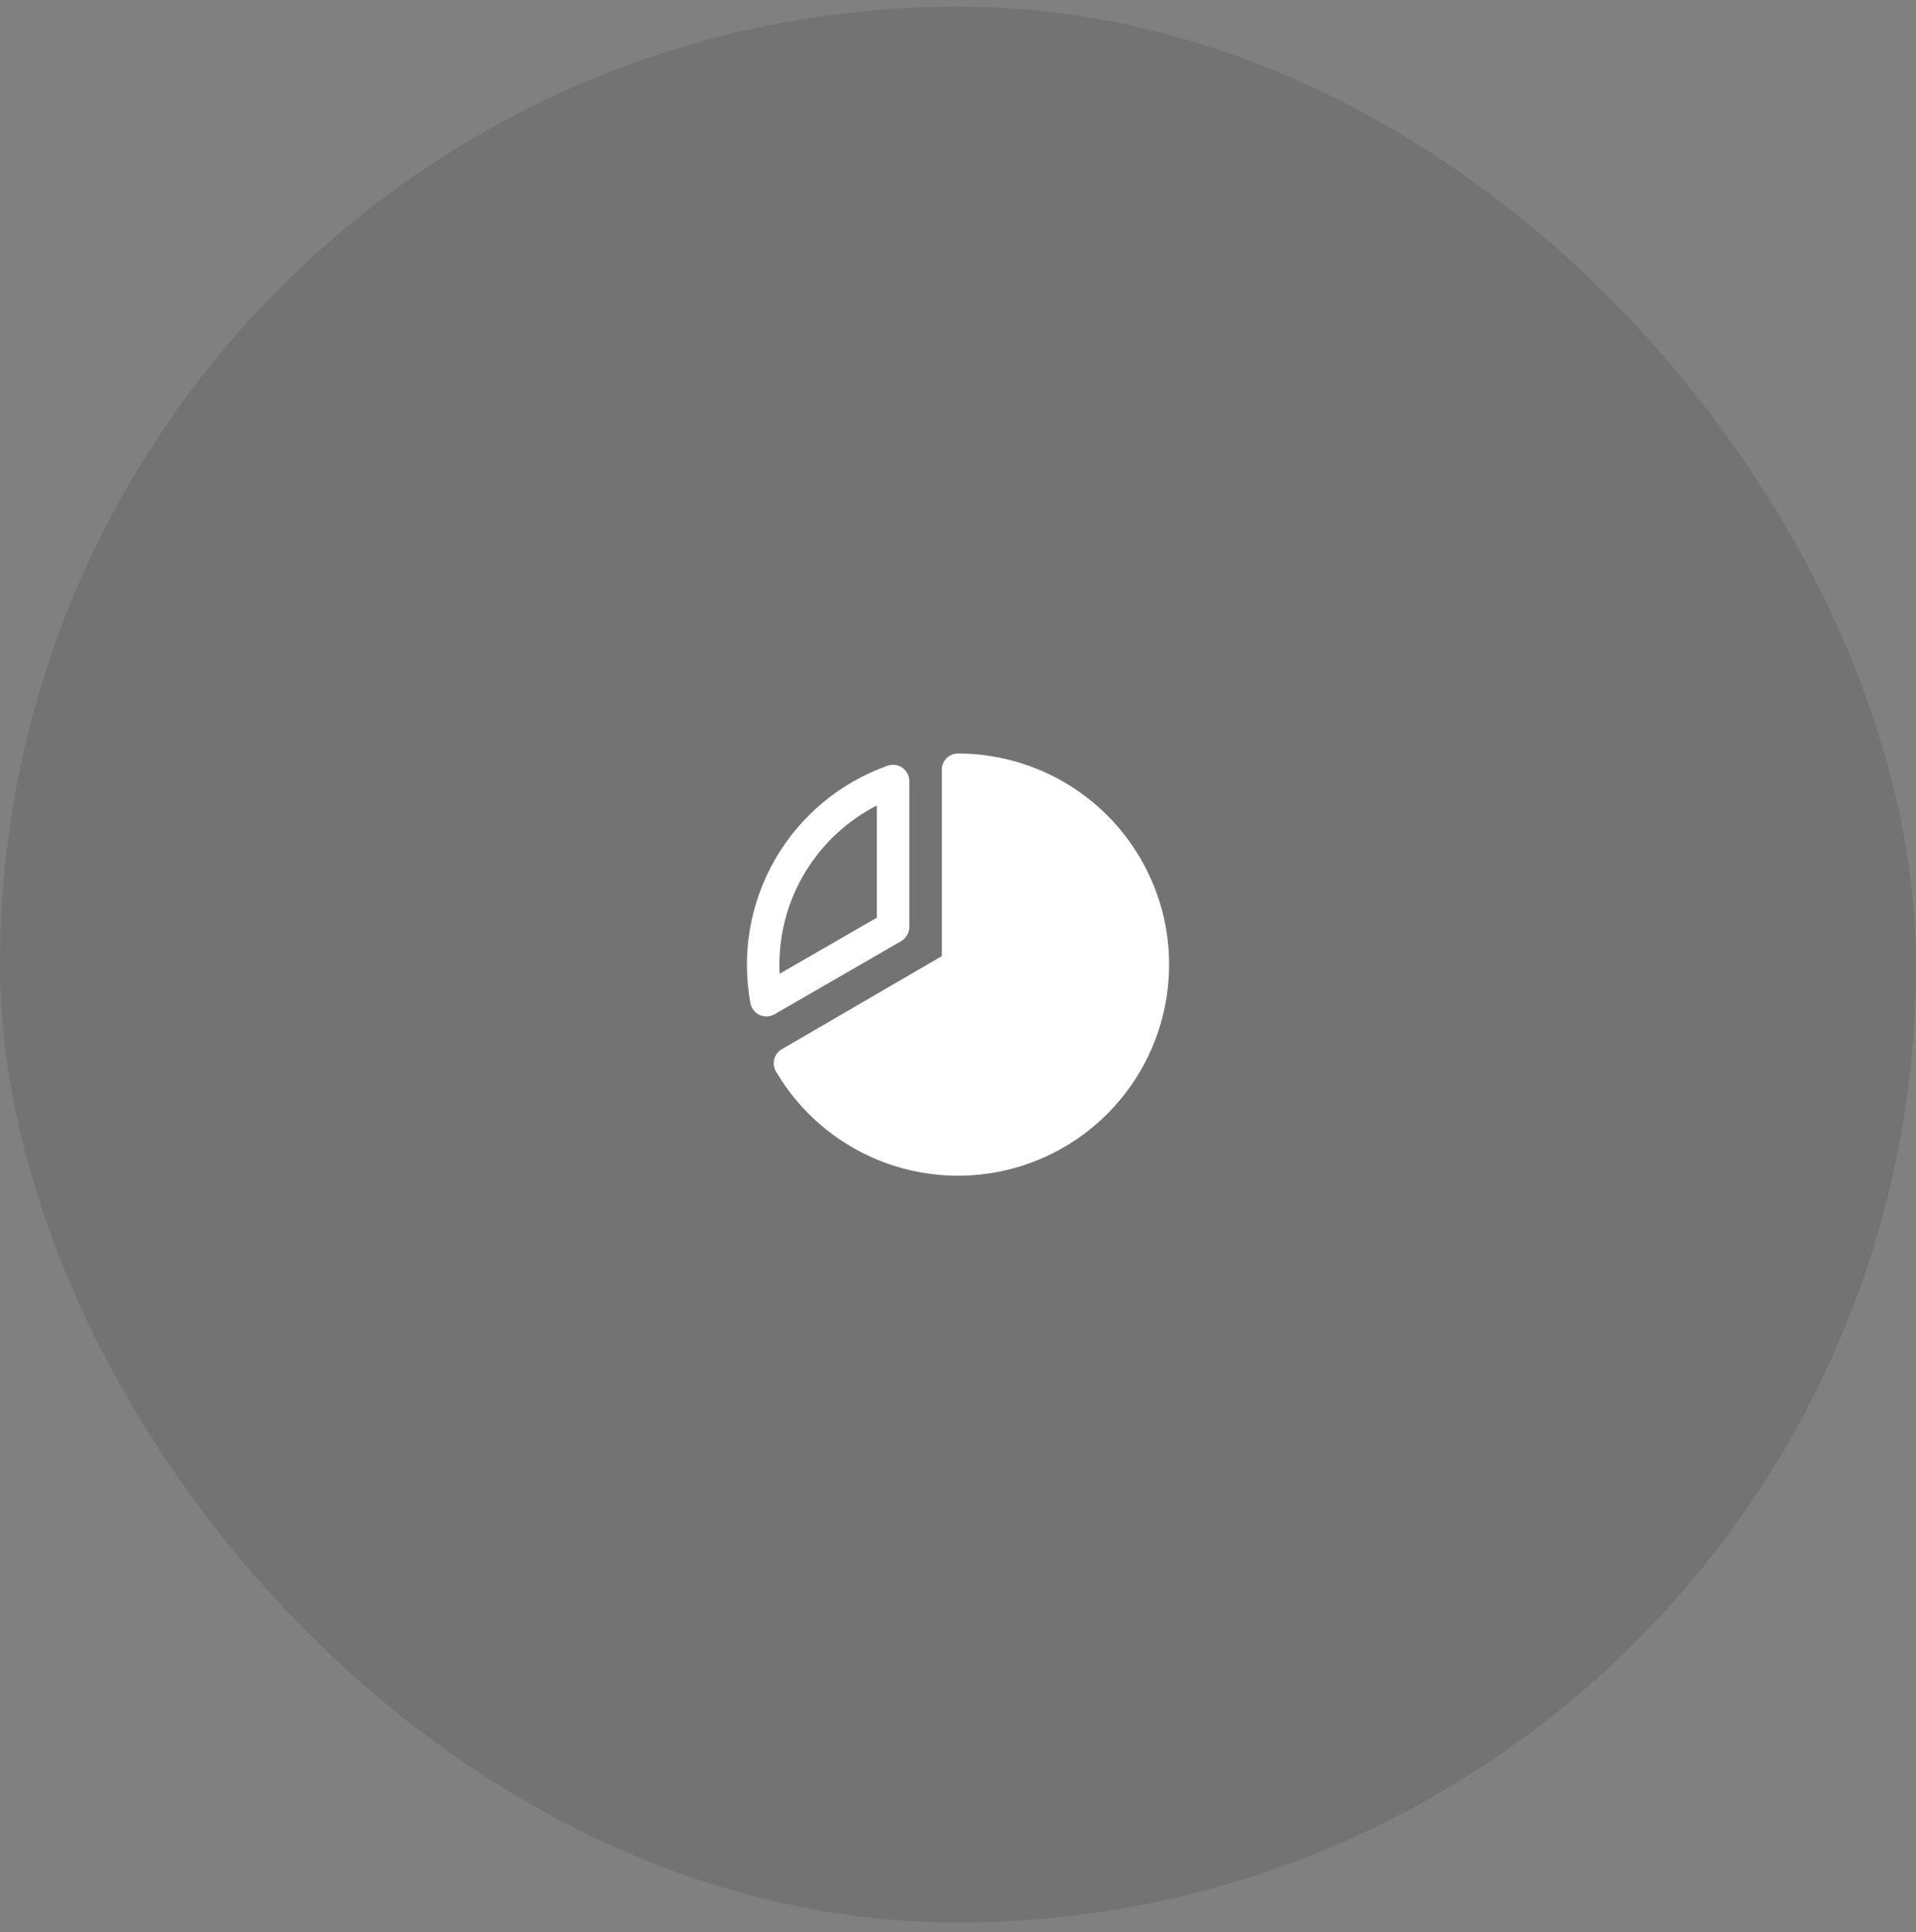
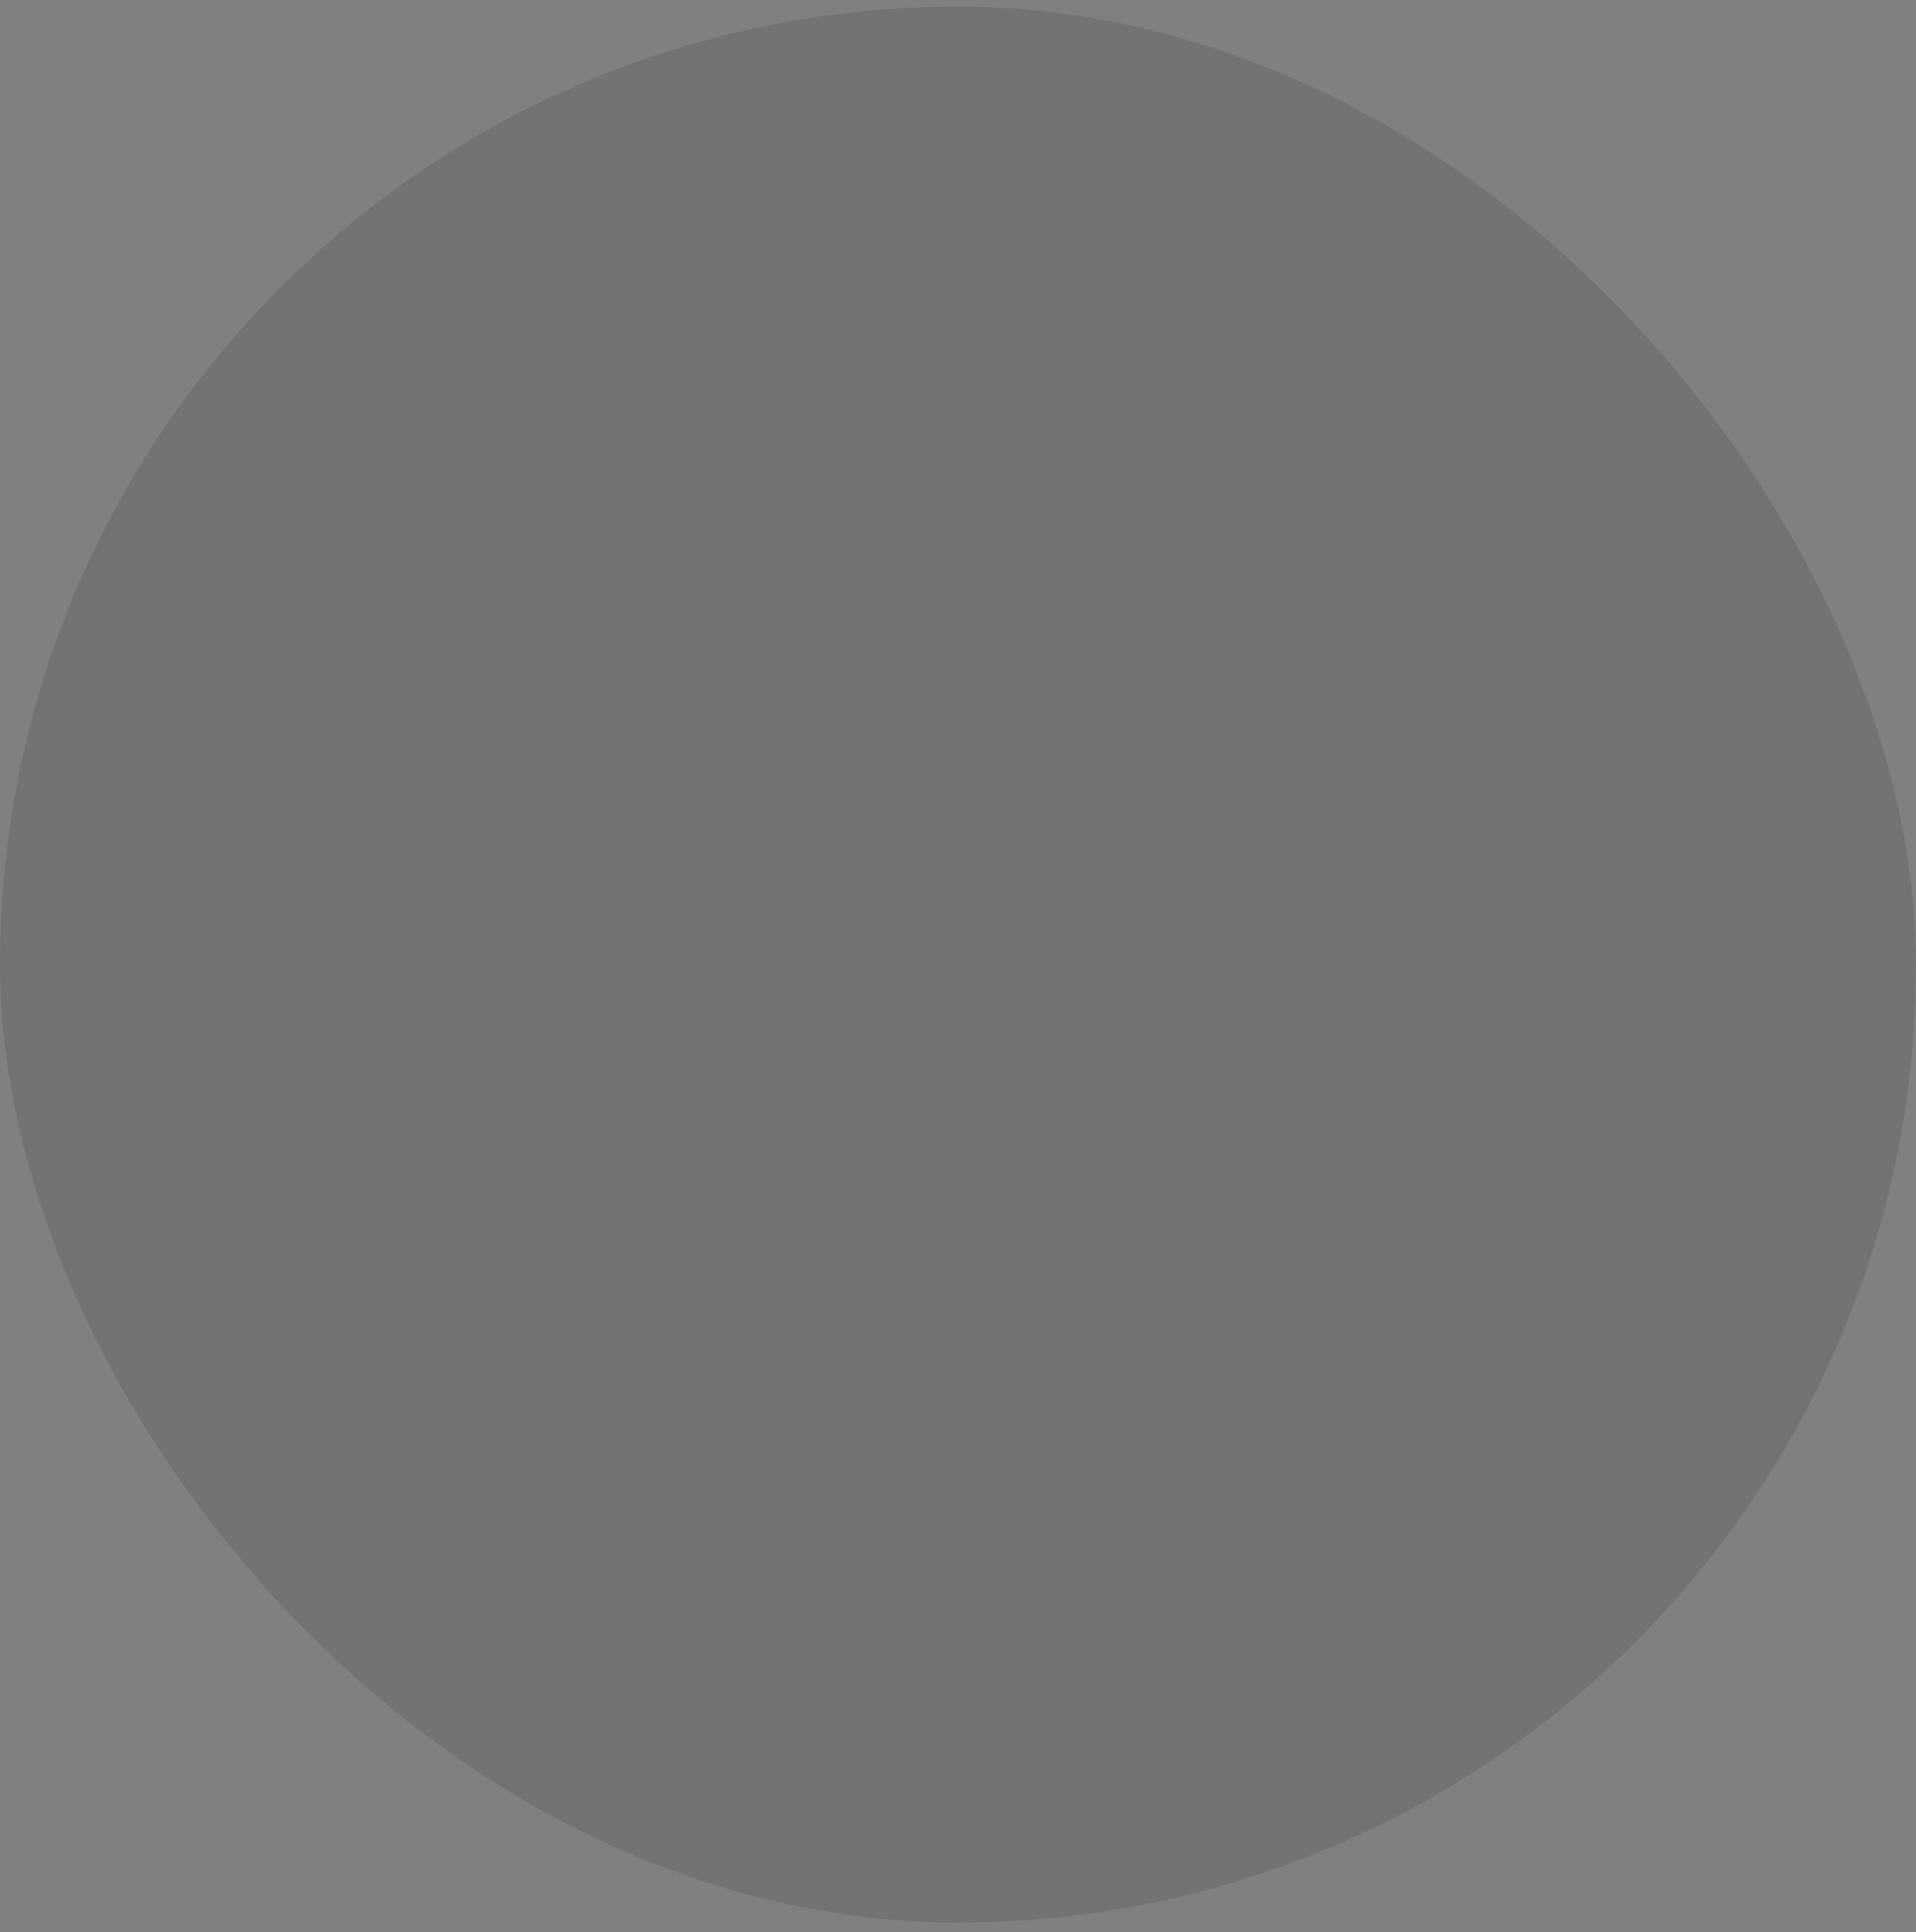
<svg xmlns="http://www.w3.org/2000/svg" width="118" height="119" viewBox="0 0 118 119" fill="none">
  <rect x="0" y="0" width="118" height="119" fill="#808080" stroke="none" />
  <rect y="0.409" width="118" height="118" rx="59" fill="black" fill-opacity="0.1" />
  <g clip-path="url(#clip0_1169_2654)">
    <g clip-path="url(#clip1_1169_2654)">
-       <path d="M55.501 57.963C55.653 57.875 55.779 57.748 55.867 57.596C55.955 57.444 56.001 57.271 56.001 57.096V48.096C55.999 47.936 55.96 47.78 55.886 47.638C55.813 47.497 55.706 47.376 55.576 47.284C55.446 47.192 55.295 47.133 55.137 47.111C54.98 47.09 54.819 47.106 54.669 47.159C51.749 48.191 49.295 50.232 47.745 52.913C46.196 55.593 45.654 58.739 46.217 61.784C46.245 61.941 46.312 62.09 46.41 62.216C46.508 62.343 46.635 62.444 46.781 62.511C46.926 62.578 47.086 62.609 47.246 62.602C47.406 62.594 47.562 62.549 47.7 62.469L55.501 57.963ZM54.001 49.611V56.519L48.016 59.973C48.001 59.784 48.001 59.594 48.001 59.409C48.002 57.382 48.563 55.395 49.622 53.666C50.681 51.938 52.196 50.533 54.001 49.611ZM72.001 59.409C72.001 62.263 71.063 65.037 69.331 67.305C67.598 69.573 65.167 71.207 62.413 71.957C59.66 72.706 56.736 72.528 54.093 71.451C51.45 70.374 49.236 68.457 47.791 65.996C47.723 65.882 47.679 65.756 47.66 65.625C47.642 65.494 47.65 65.361 47.683 65.233C47.717 65.106 47.775 64.986 47.855 64.88C47.935 64.775 48.035 64.687 48.15 64.621L58.001 58.889V47.409C58.001 47.144 58.106 46.889 58.293 46.702C58.481 46.514 58.735 46.409 59.001 46.409C61.269 46.41 63.498 47.004 65.466 48.133C67.434 49.262 69.072 50.886 70.219 52.844L70.257 52.905C70.269 52.926 70.281 52.951 70.293 52.974C71.415 54.933 72.004 57.151 72.001 59.409Z" fill="white" />
+       <path d="M55.501 57.963C55.653 57.875 55.779 57.748 55.867 57.596C55.955 57.444 56.001 57.271 56.001 57.096V48.096C55.999 47.936 55.96 47.78 55.886 47.638C55.813 47.497 55.706 47.376 55.576 47.284C55.446 47.192 55.295 47.133 55.137 47.111C54.98 47.09 54.819 47.106 54.669 47.159C51.749 48.191 49.295 50.232 47.745 52.913C46.196 55.593 45.654 58.739 46.217 61.784C46.245 61.941 46.312 62.09 46.41 62.216C46.508 62.343 46.635 62.444 46.781 62.511C46.926 62.578 47.086 62.609 47.246 62.602C47.406 62.594 47.562 62.549 47.7 62.469L55.501 57.963ZM54.001 49.611V56.519L48.016 59.973C48.001 59.784 48.001 59.594 48.001 59.409C48.002 57.382 48.563 55.395 49.622 53.666C50.681 51.938 52.196 50.533 54.001 49.611ZM72.001 59.409C72.001 62.263 71.063 65.037 69.331 67.305C67.598 69.573 65.167 71.207 62.413 71.957C59.66 72.706 56.736 72.528 54.093 71.451C51.45 70.374 49.236 68.457 47.791 65.996C47.723 65.882 47.679 65.756 47.66 65.625C47.642 65.494 47.65 65.361 47.683 65.233C47.717 65.106 47.775 64.986 47.855 64.88C47.935 64.775 48.035 64.687 48.15 64.621L58.001 58.889V47.409C58.001 47.144 58.106 46.889 58.293 46.702C58.481 46.514 58.735 46.409 59.001 46.409C61.269 46.41 63.498 47.004 65.466 48.133C67.434 49.262 69.072 50.886 70.219 52.844L70.257 52.905C71.415 54.933 72.004 57.151 72.001 59.409Z" fill="white" />
    </g>
  </g>
  <defs>
    <clipPath id="clip0_1169_2654">
      <rect width="32" height="32" fill="white" transform="translate(43 43.409)" />
    </clipPath>
    <clipPath id="clip1_1169_2654">
-       <rect width="32" height="32" fill="white" transform="translate(43 43.409)" />
-     </clipPath>
+       </clipPath>
  </defs>
</svg>